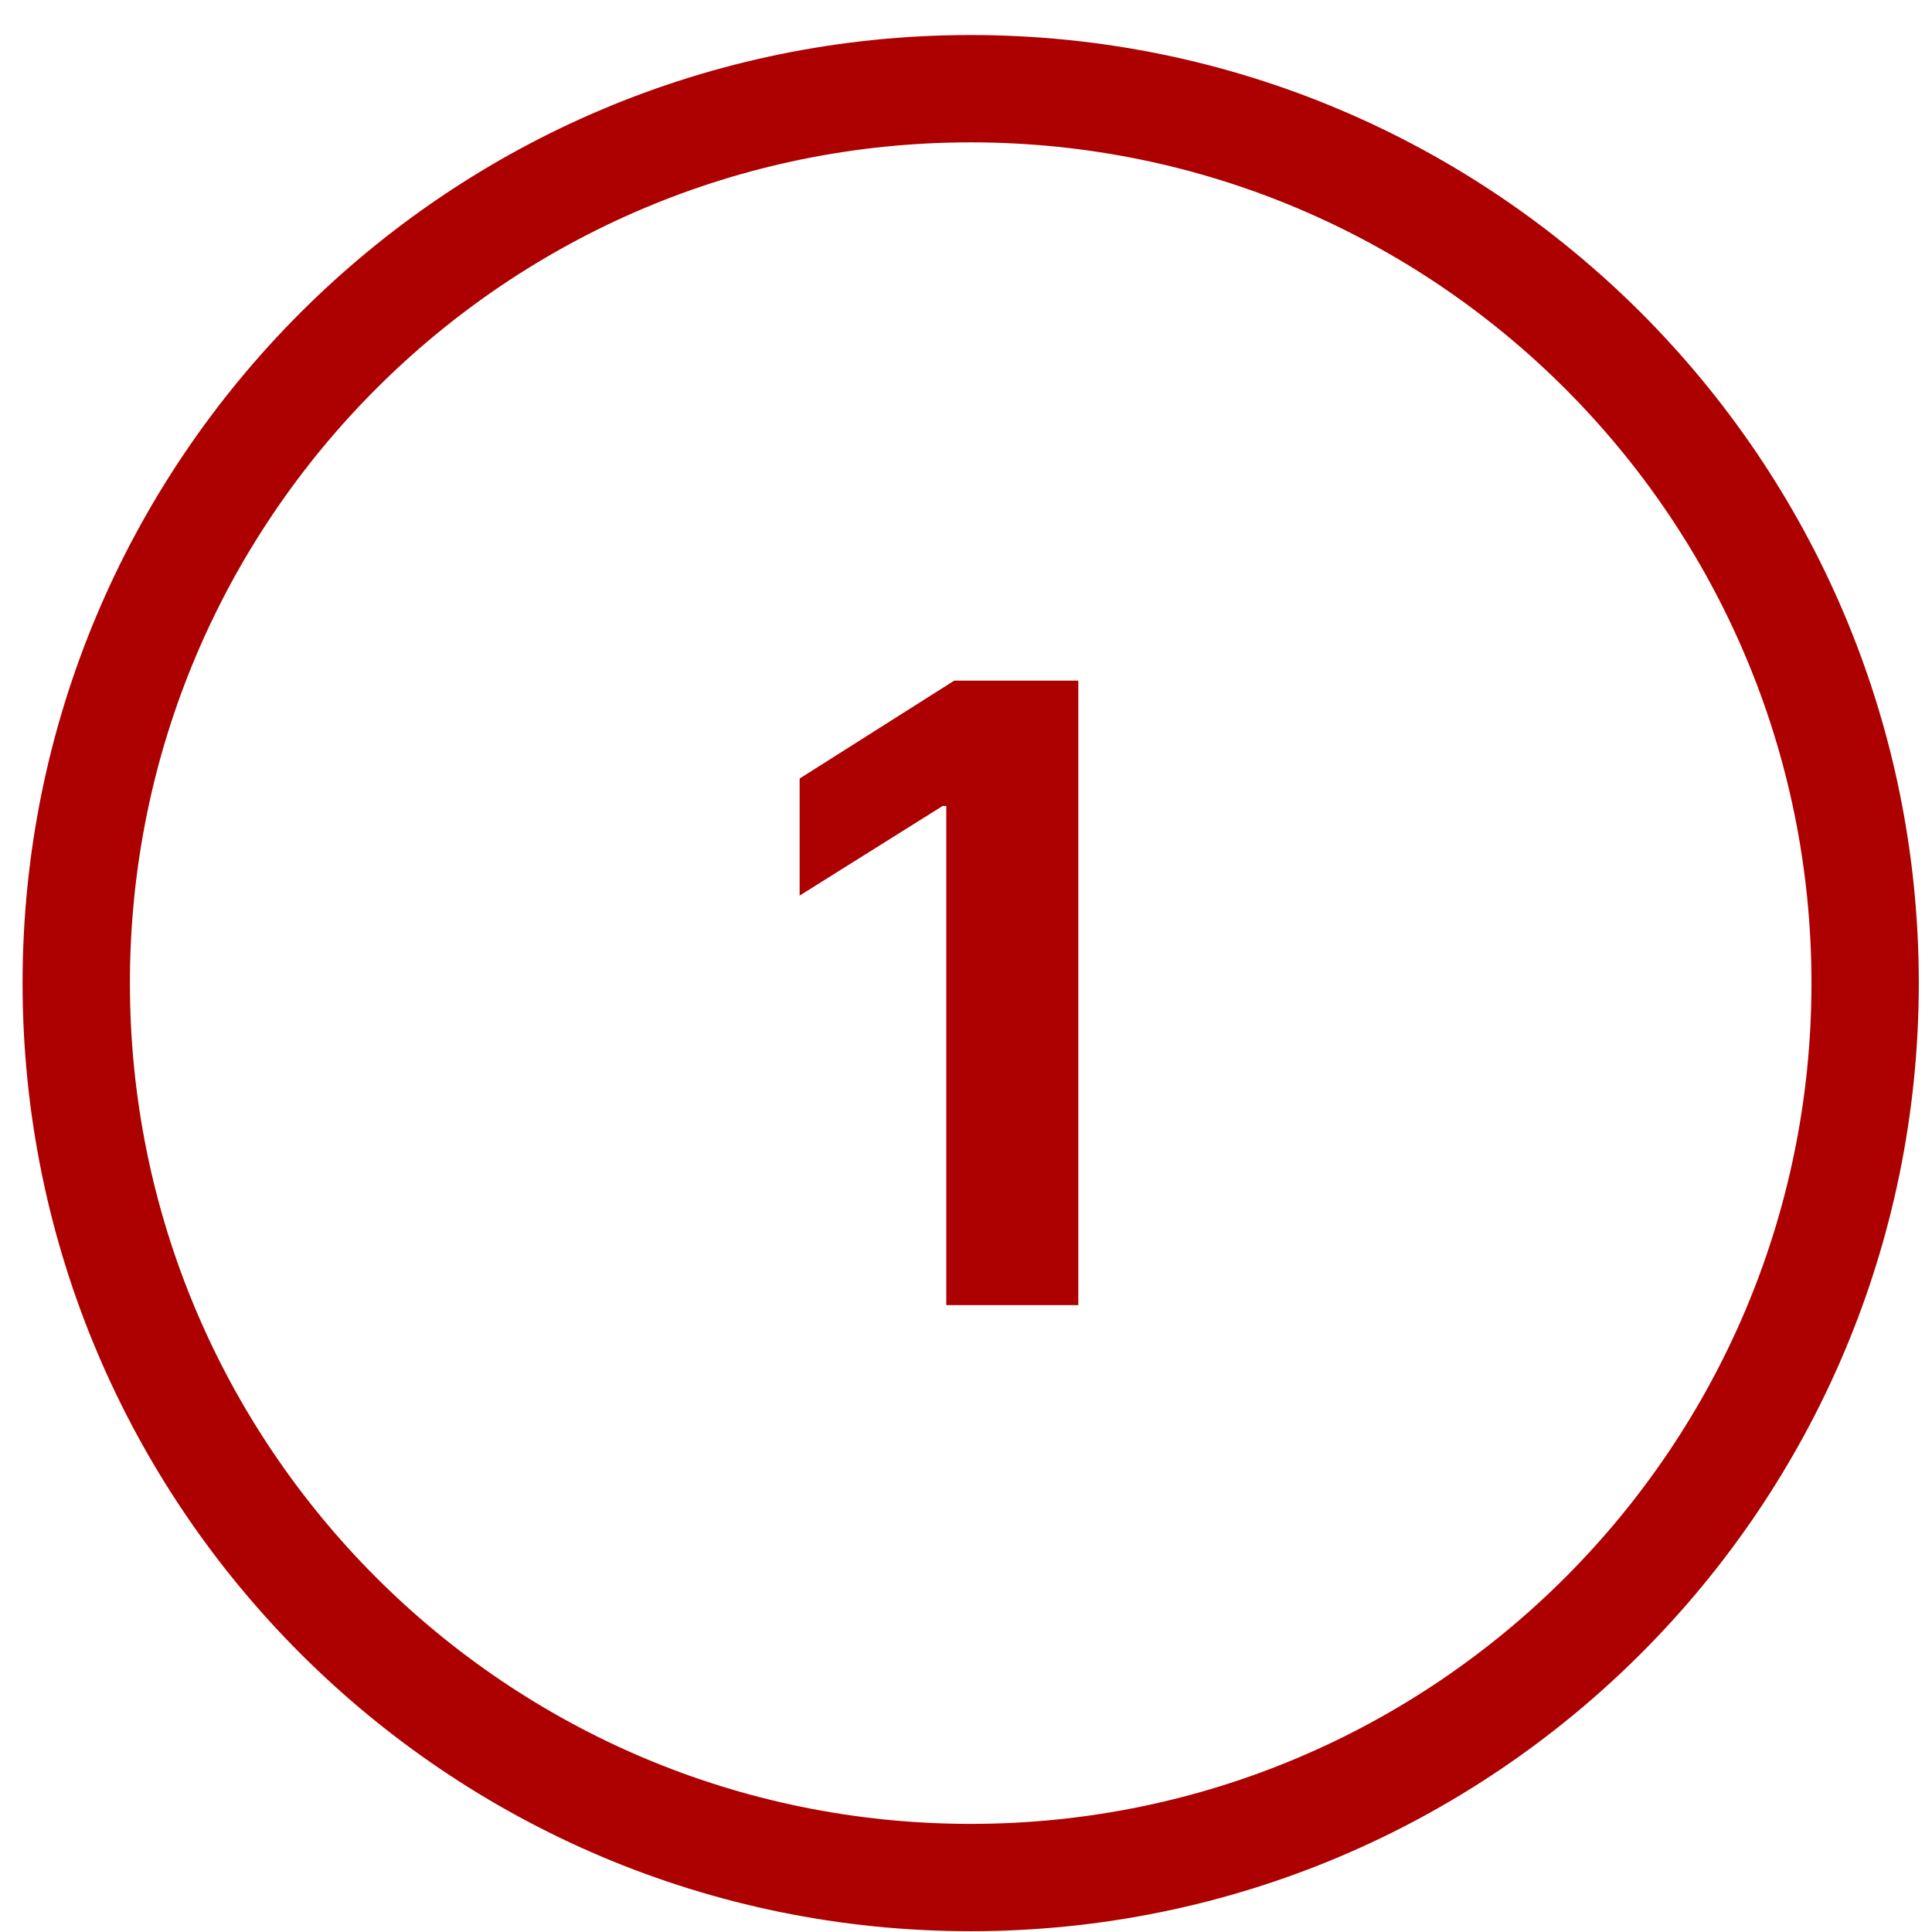
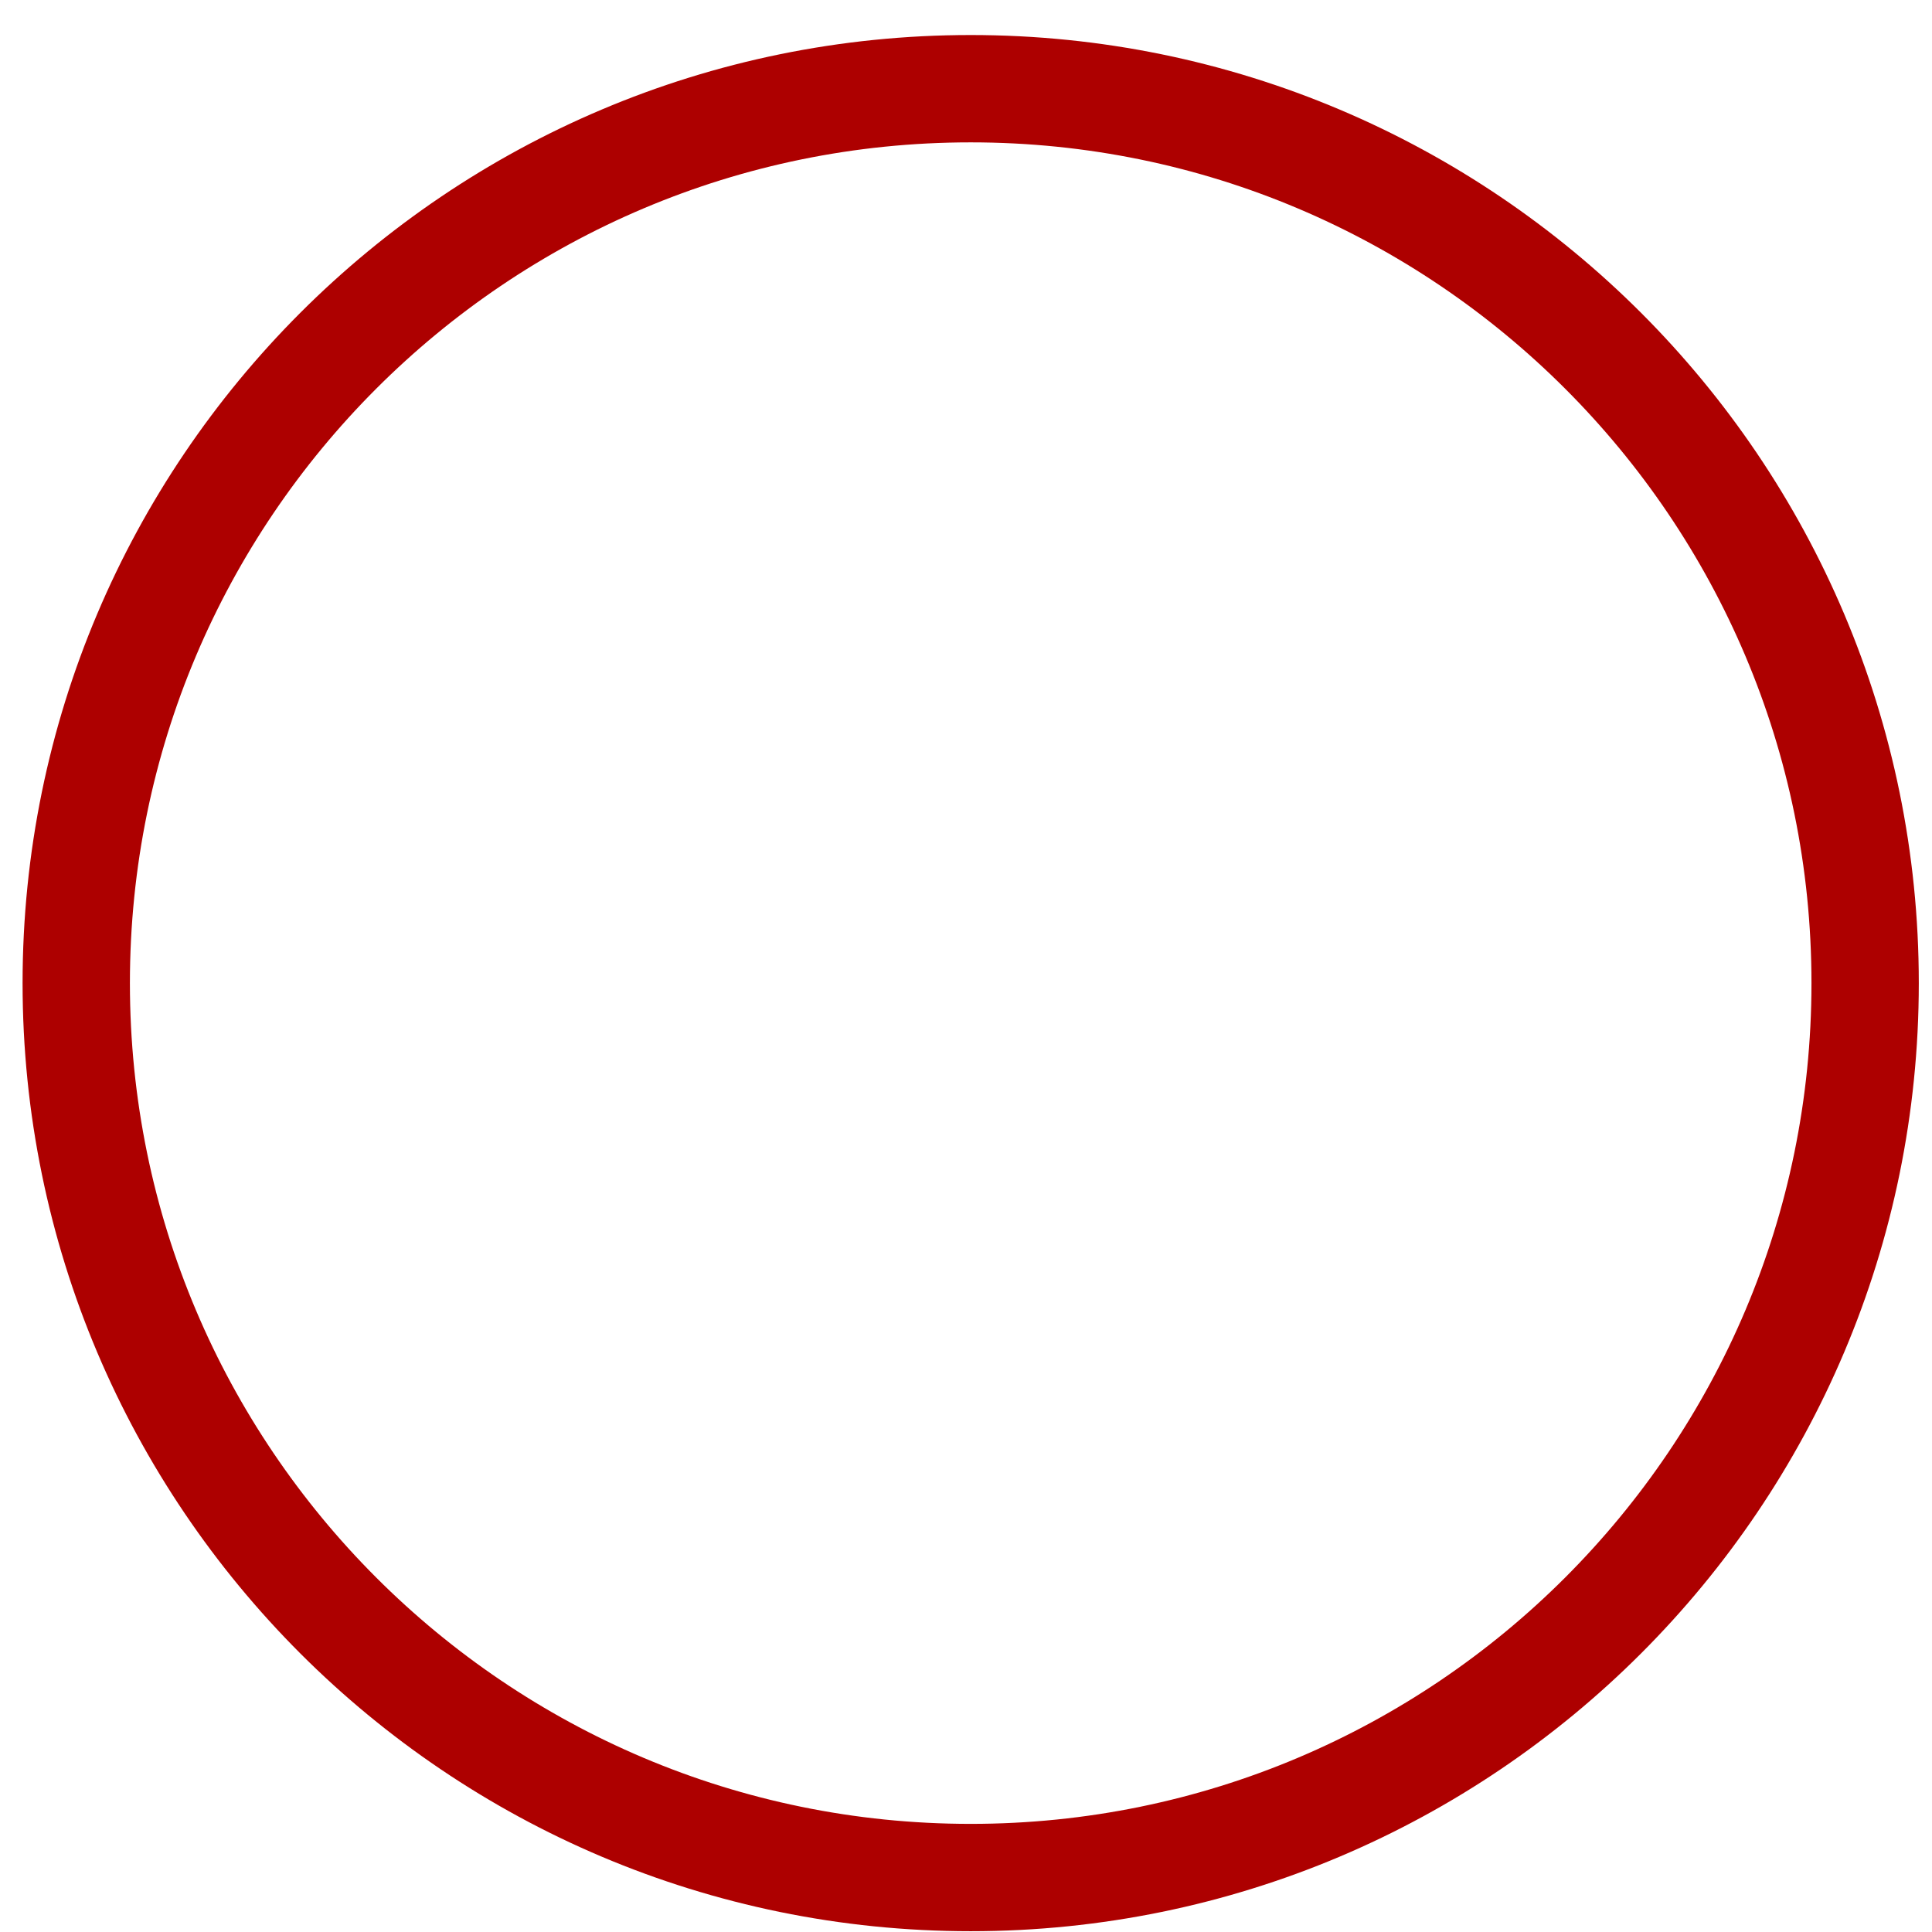
<svg xmlns="http://www.w3.org/2000/svg" width="54" height="54" viewBox="0 0 54 54" fill="none">
  <path d="M52.131 27.479C52.131 13.676 40.933 2.479 27.131 2.479C13.329 2.479 2.131 13.676 2.131 27.479C2.131 41.281 13.329 52.478 27.131 52.478C40.933 52.478 52.131 41.281 52.131 27.479Z" stroke="#AD0000" stroke-width="3" stroke-miterlimit="10" />
-   <path d="M30.139 19.024H26.671L22.35 21.76V25.032L26.347 22.527H26.449V36.478H30.139V19.024Z" fill="#AD0000" />
</svg>